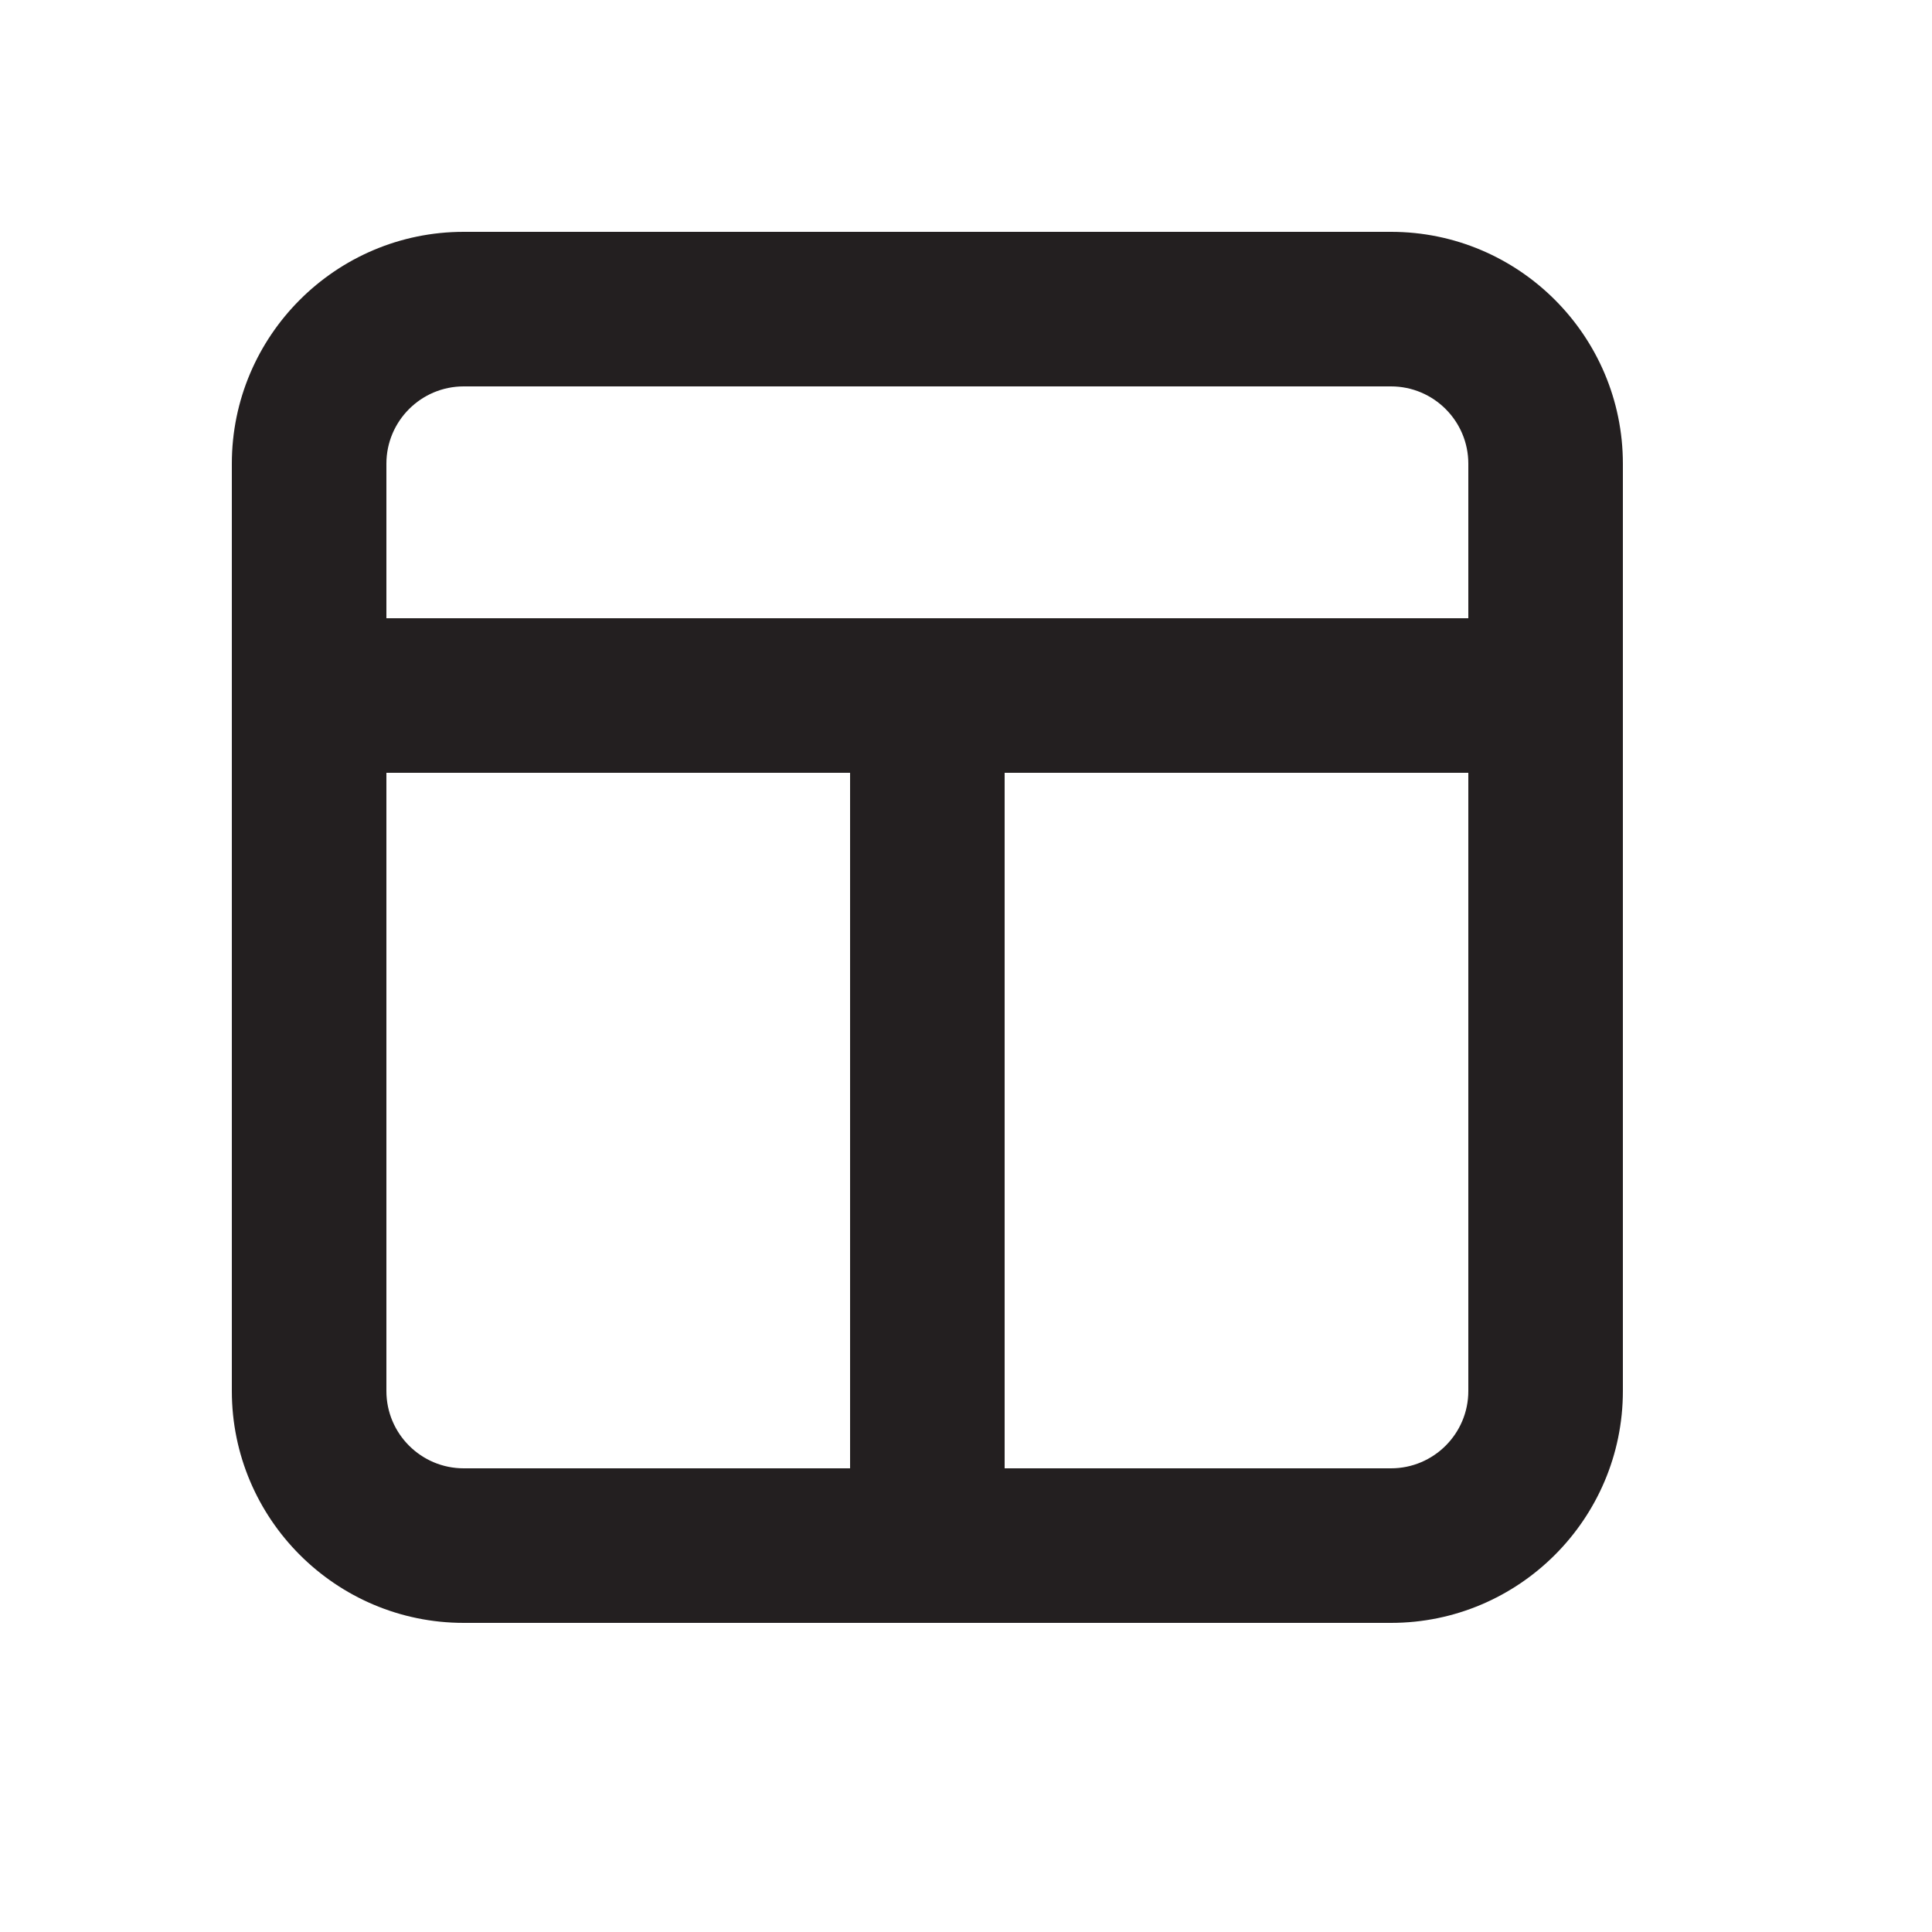
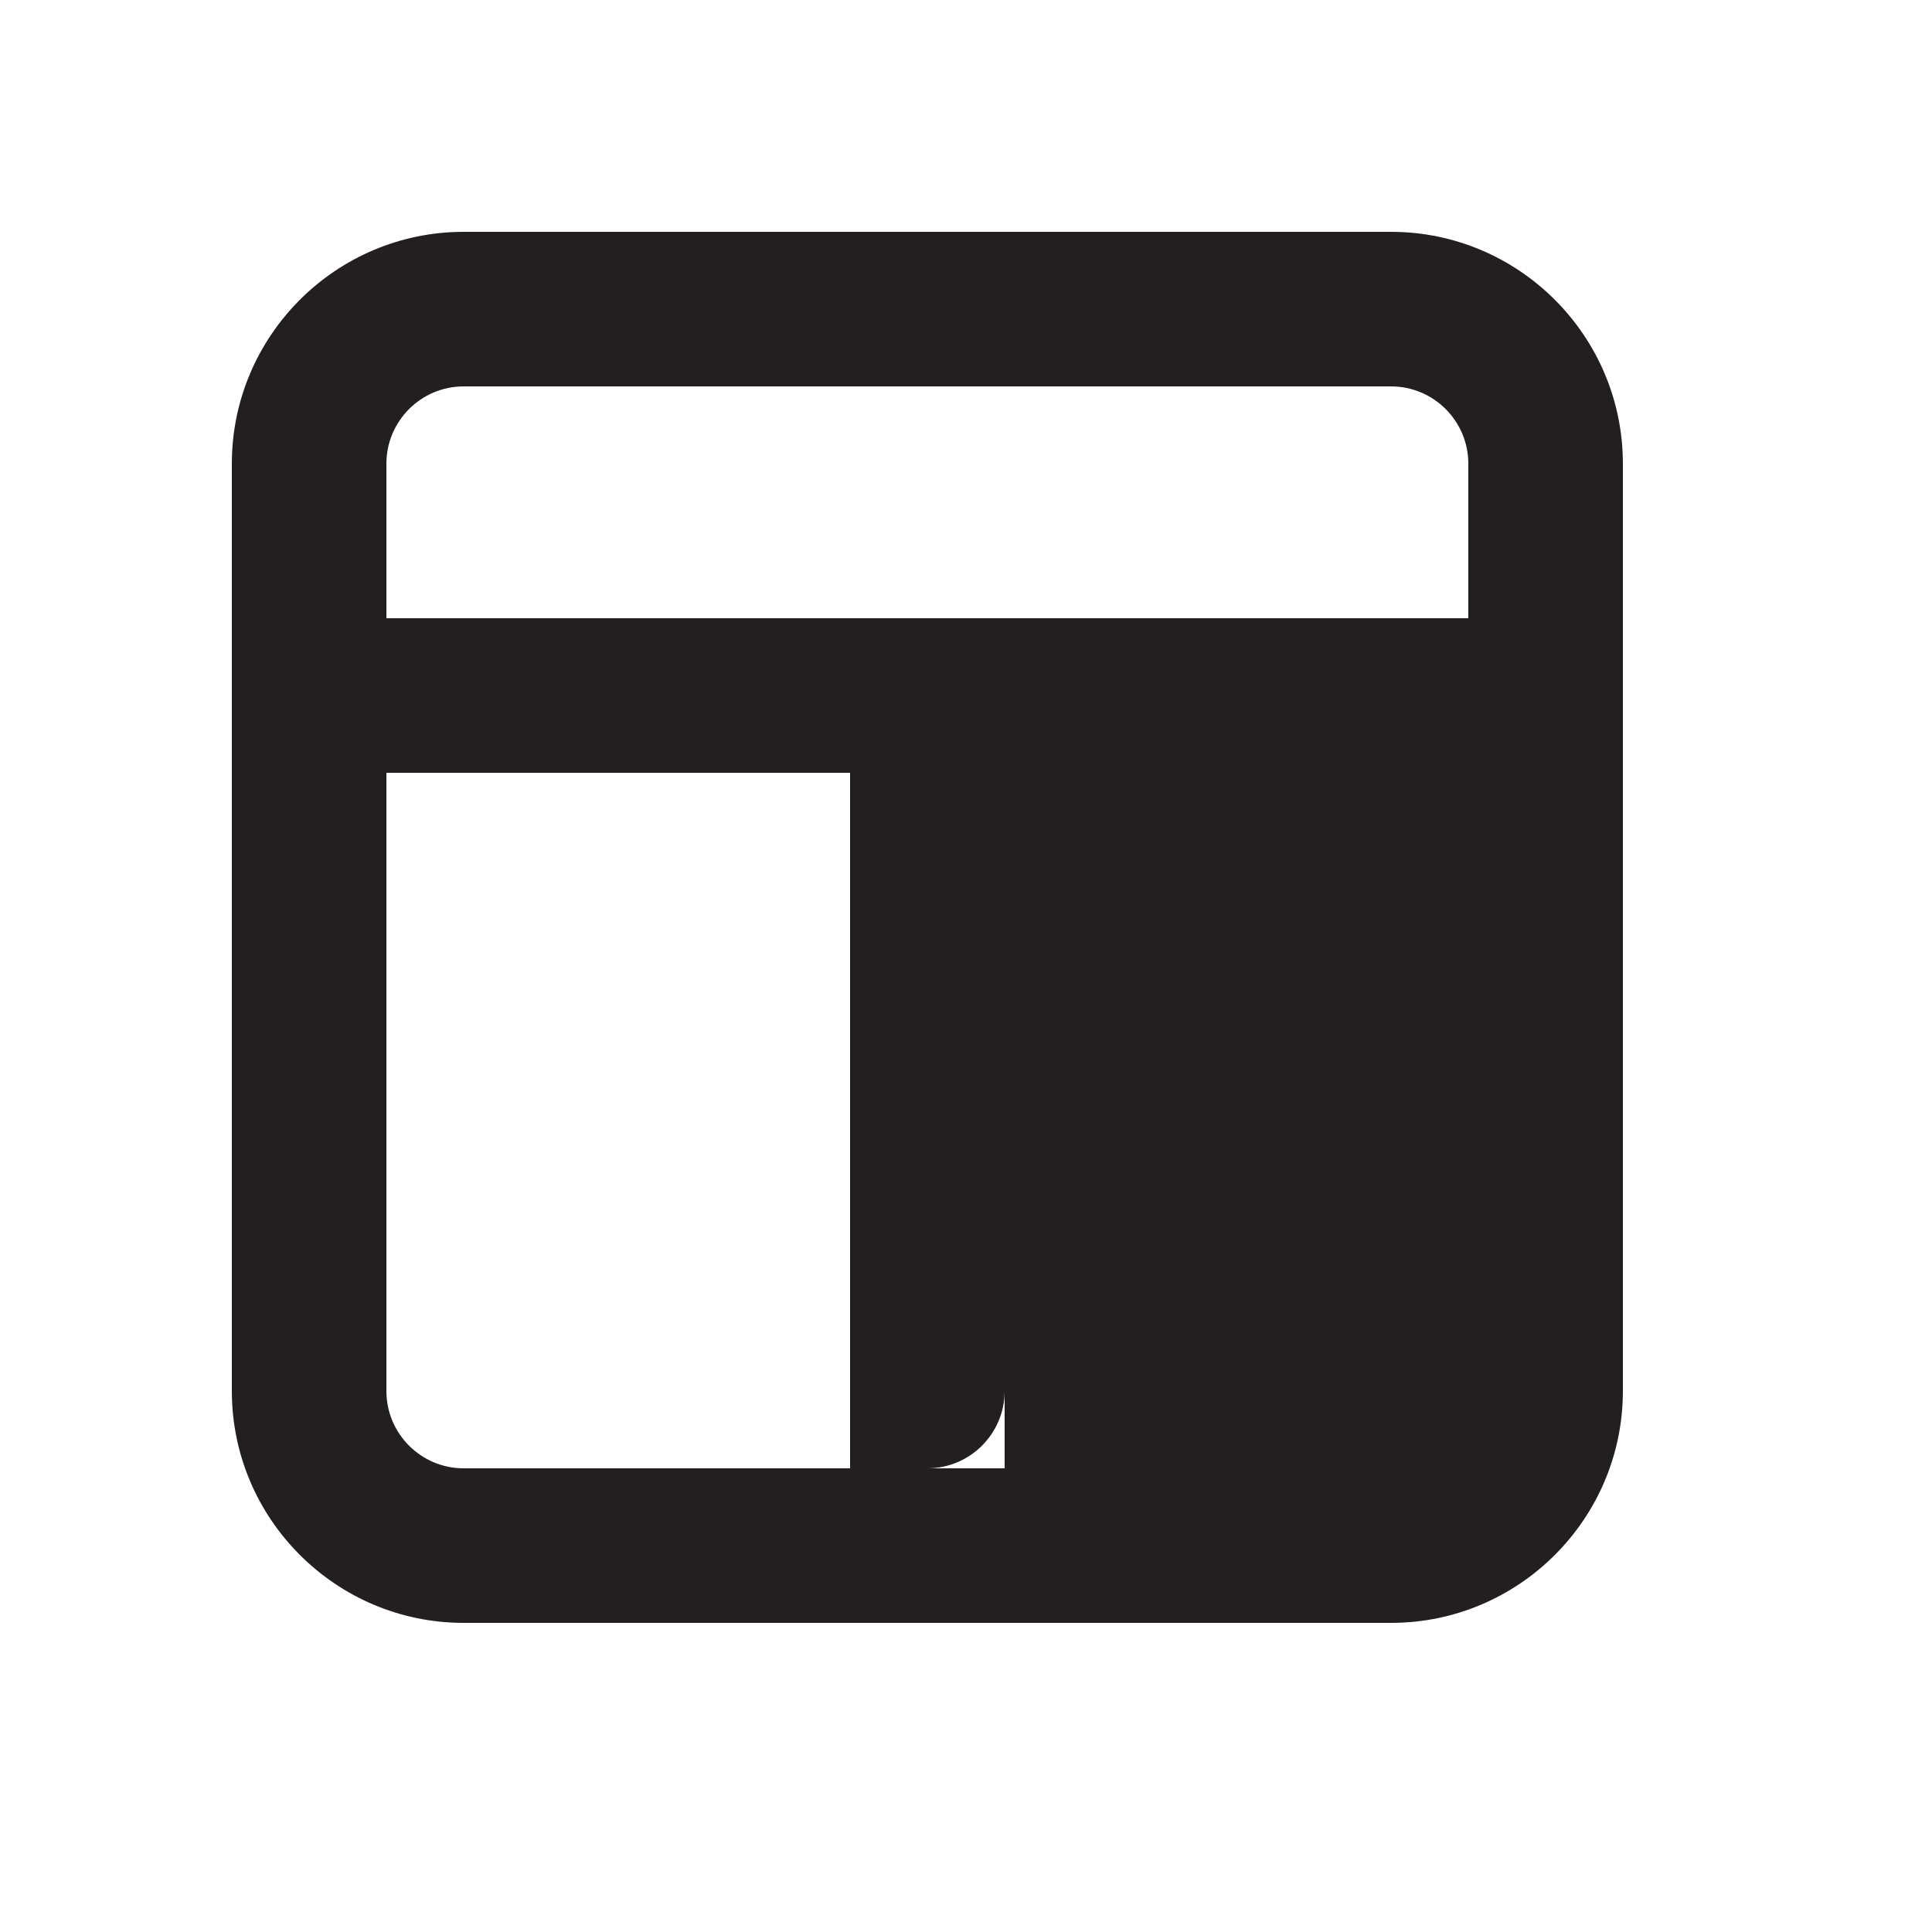
<svg xmlns="http://www.w3.org/2000/svg" fill="none" height="25" viewBox="0 0 25 25" width="25">
-   <path clip-rule="evenodd" d="m18 19h-5v-9h6v8c0 .552-.449 1-1 1zm-13-1v-8h6v9h-5c-.551 0-1-.448-1-1zm1-13h12c.551 0 1 .448 1 1v2h-14v-2c0-.552.449-1 1-1zm12-2h-12c-1.654 0-3 1.346-3 3v12c0 1.654 1.346 3 3 3h12c1.654 0 3-1.346 3-3v-12c0-1.654-1.346-3-3-3z" fill="#231f20" fill-rule="evenodd" />
+   <path clip-rule="evenodd" d="m18 19h-5v-9v8c0 .552-.449 1-1 1zm-13-1v-8h6v9h-5c-.551 0-1-.448-1-1zm1-13h12c.551 0 1 .448 1 1v2h-14v-2c0-.552.449-1 1-1zm12-2h-12c-1.654 0-3 1.346-3 3v12c0 1.654 1.346 3 3 3h12c1.654 0 3-1.346 3-3v-12c0-1.654-1.346-3-3-3z" fill="#231f20" fill-rule="evenodd" />
</svg>